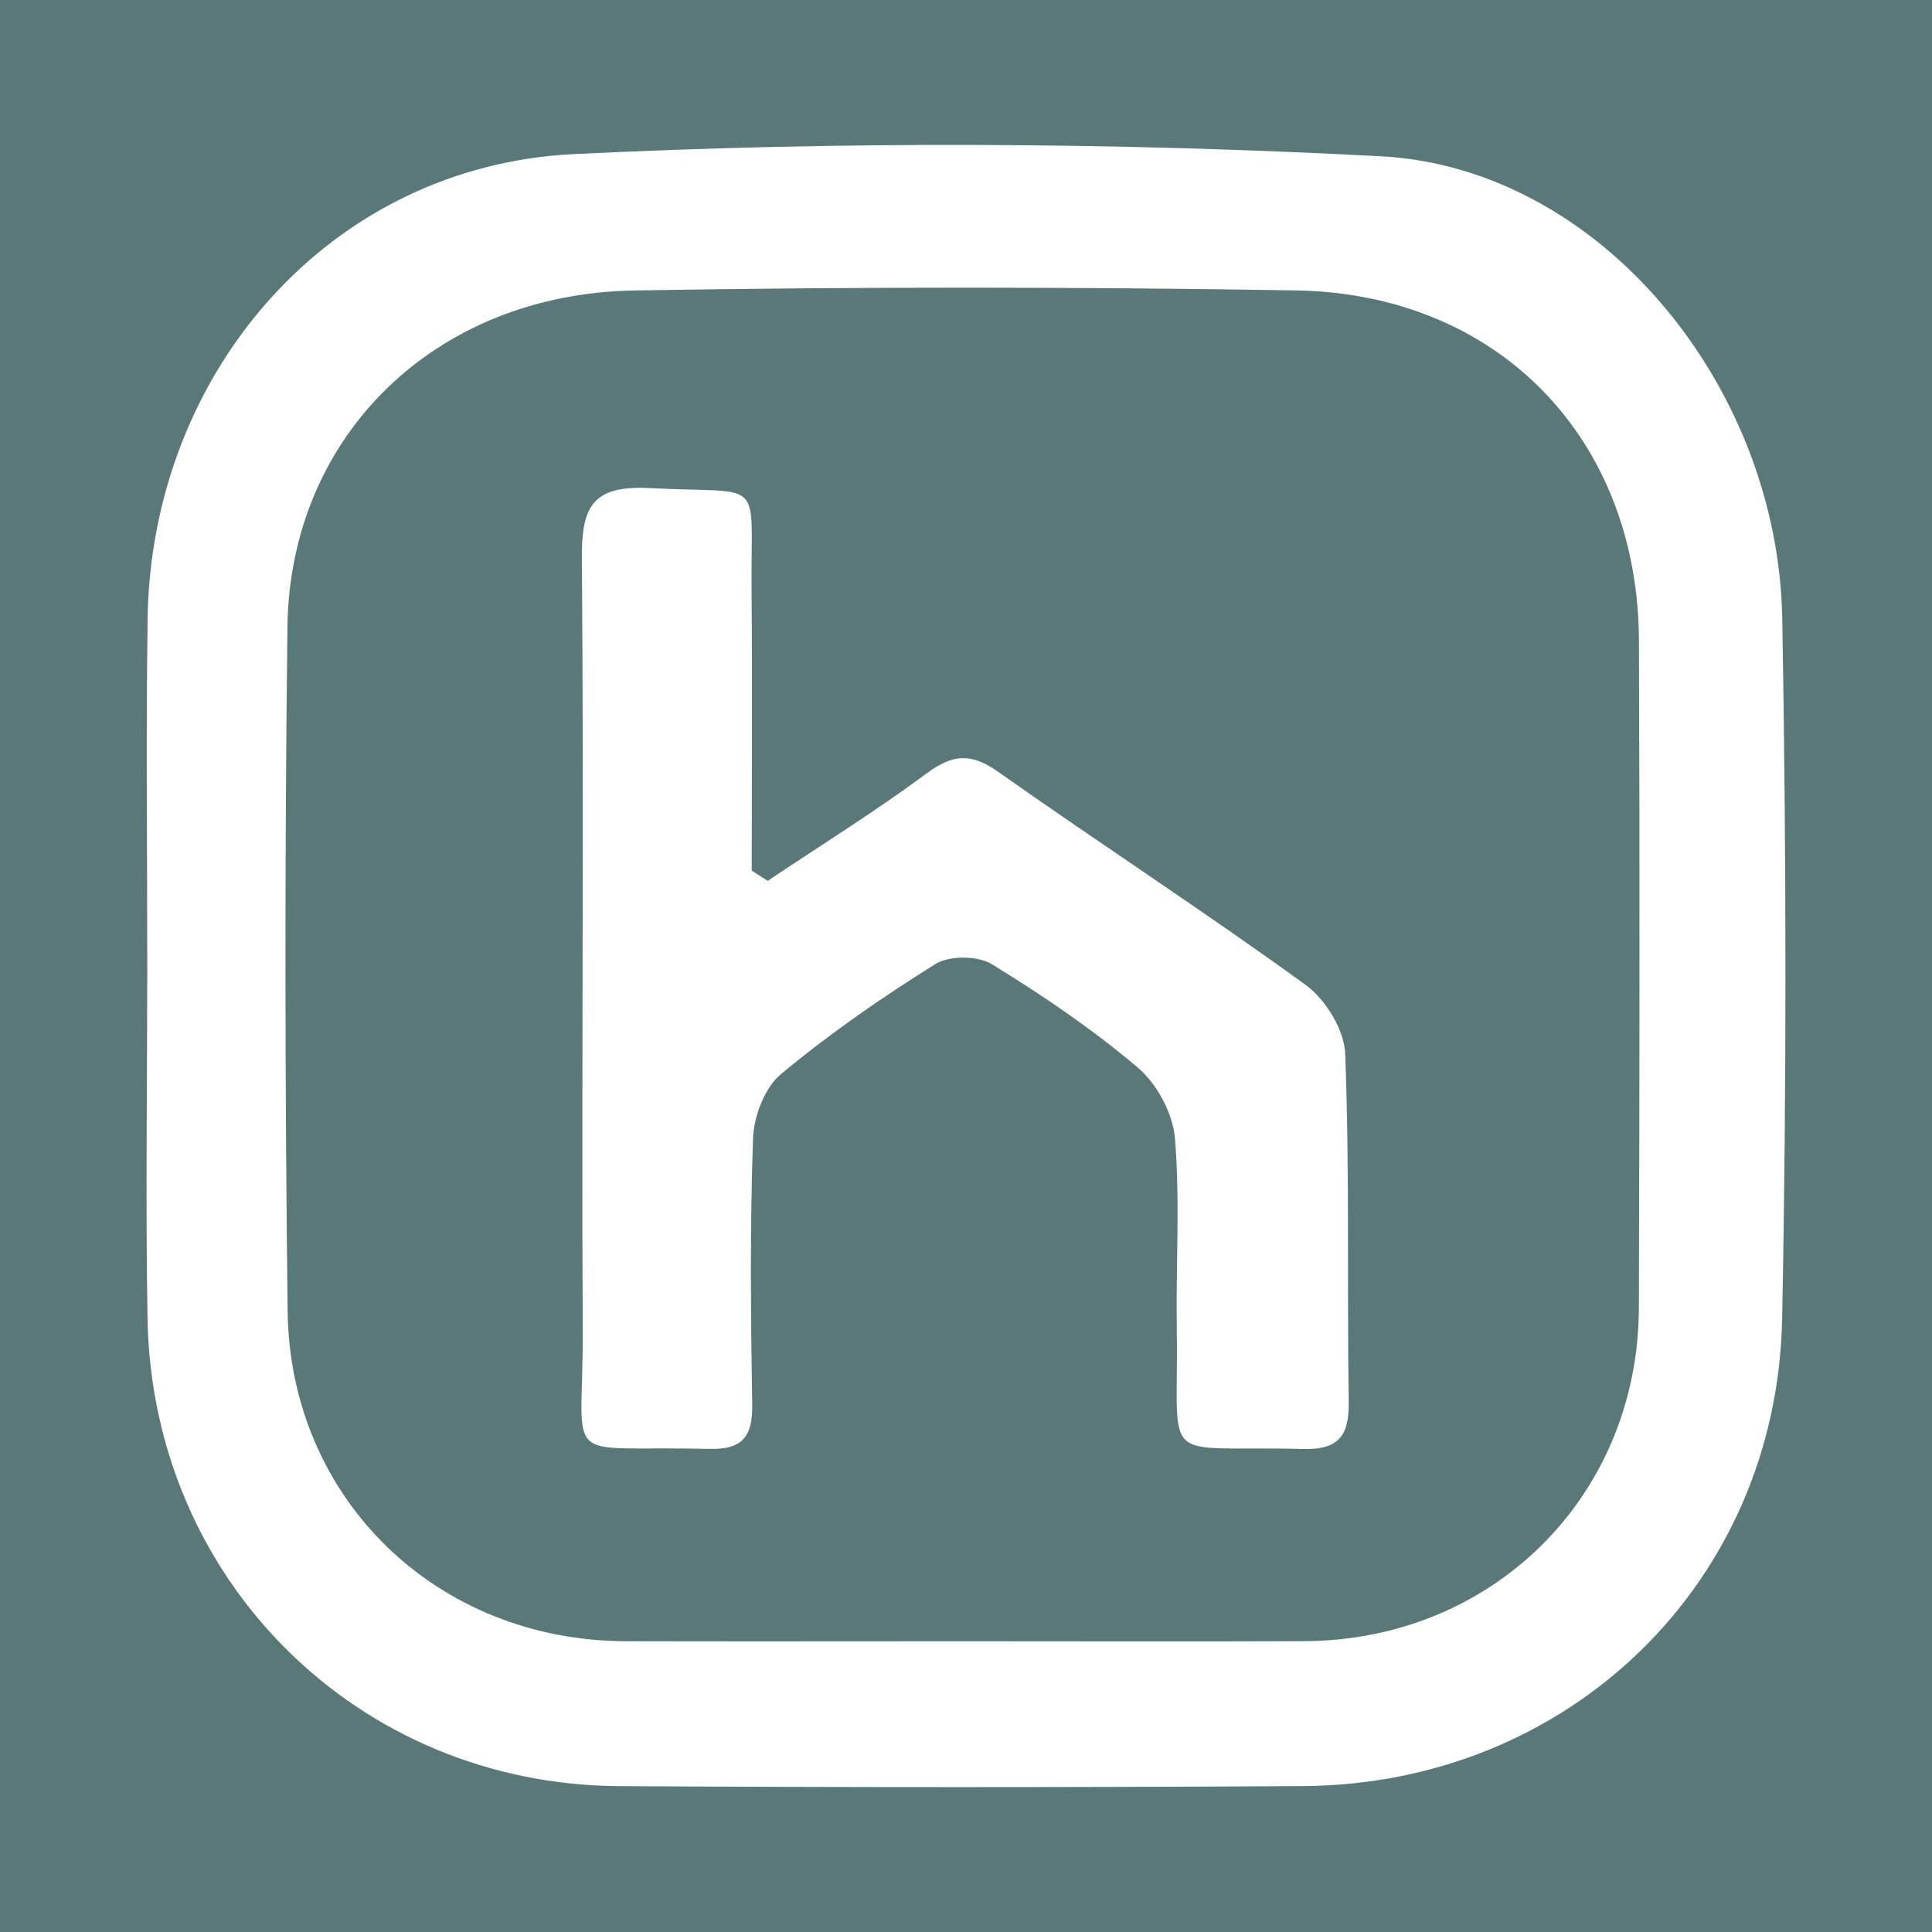
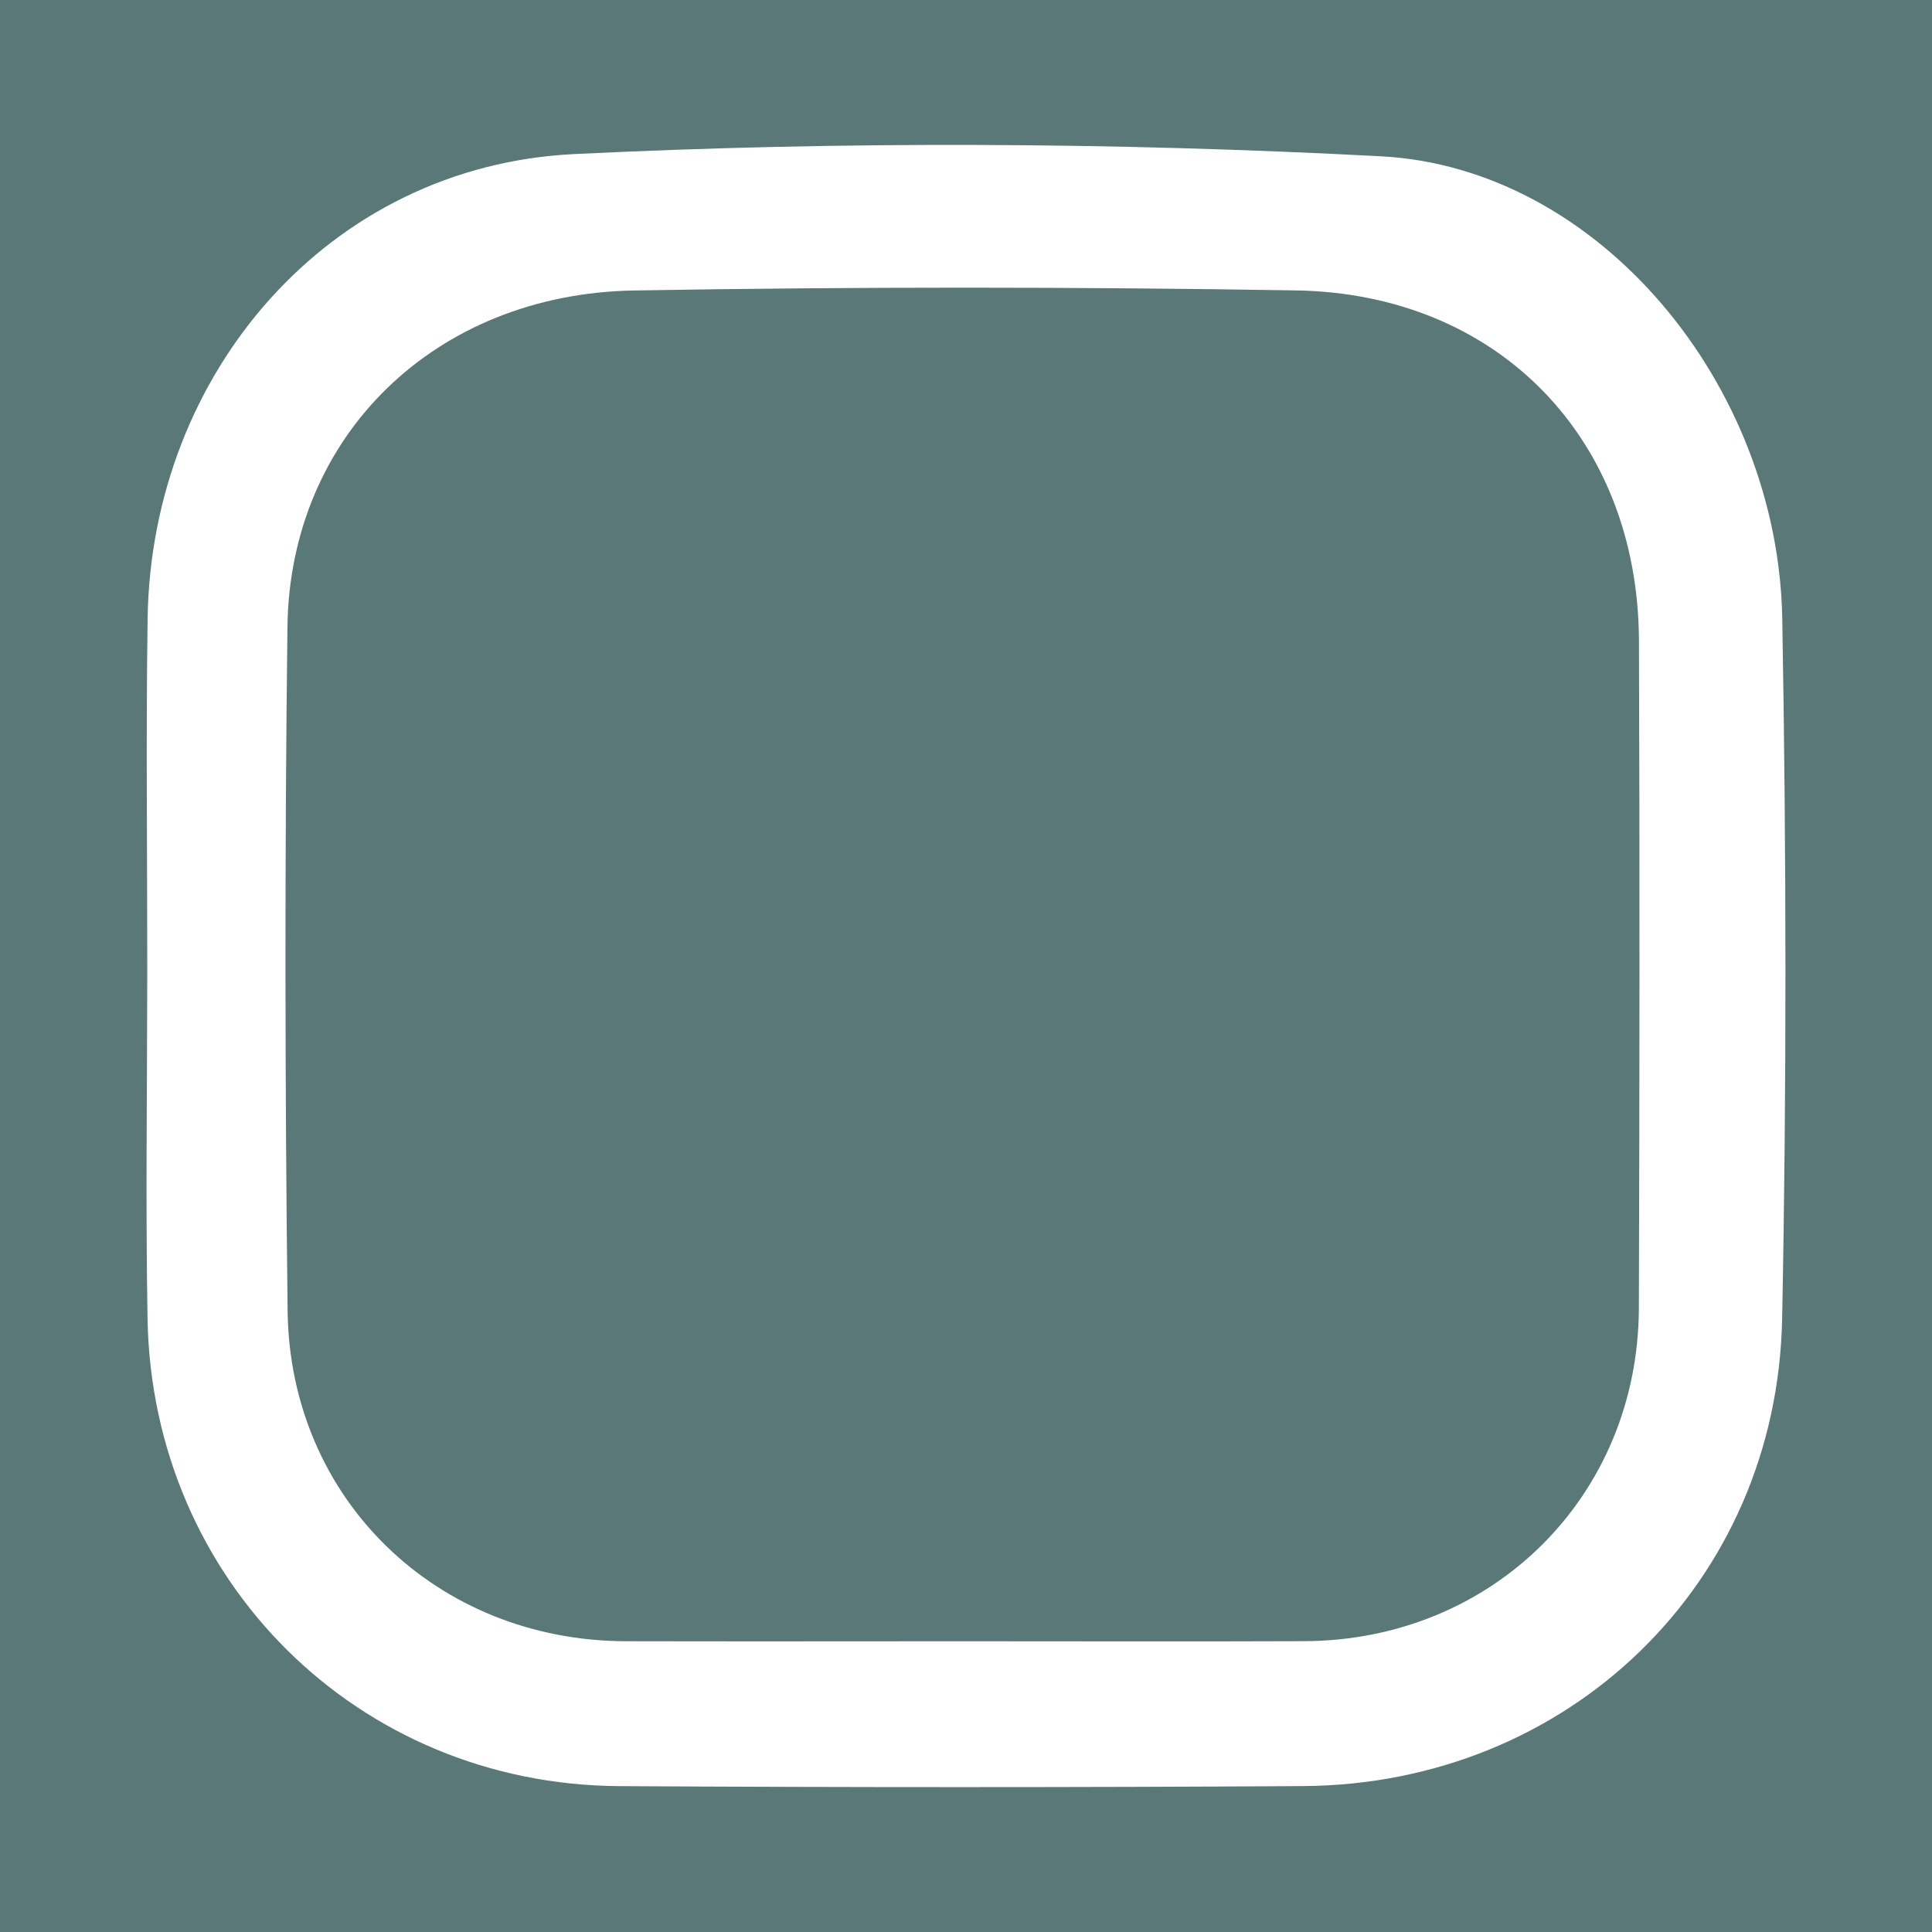
<svg xmlns="http://www.w3.org/2000/svg" version="1.1" id="Layer_1" x="0px" y="0px" width="200px" height="200px" viewBox="0 0 200 200" enable-background="new 0 0 200 200" xml:space="preserve">
  <rect fill="#5A7878" width="200" height="200" />
  <g>
    <path fill="#FFFFFF" d="M15.244,100.552c0.006-12.172-0.142-24.347,0.037-36.516c0.376-25.444,18.78-46.839,44.117-48.083   c27.79-1.365,55.761-1.238,83.549,0.226c22.591,1.19,41.131,23.654,41.553,47.876c0.42,24.15,0.463,48.32-0.014,72.468   c-0.541,27.421-22.124,48.205-49.606,48.372c-23.595,0.143-47.192,0.141-70.786,0.004c-27.045-0.157-48.349-21.288-48.821-48.391   C15.064,124.525,15.238,112.537,15.244,100.552z M99.621,169.903c11.795,0,23.591,0.038,35.386-0.009   c19.532-0.077,34.589-15.029,34.648-34.494c0.07-23.029,0.097-46.058,0.008-69.087c-0.08-20.877-14.536-35.905-35.5-36.25   c-22.836-0.376-45.688-0.384-68.523,0.007c-20.604,0.353-35.643,15.042-35.884,34.845c-0.286,23.587-0.262,47.183,0.017,70.771   c0.232,19.537,15.478,34.171,35.021,34.214C76.405,169.927,88.013,169.906,99.621,169.903z" />
-     <path fill="#FFFFFF" d="M79.472,91.185c5.513-3.69,11.159-7.201,16.485-11.144c2.684-1.987,4.588-2.108,7.358-0.153   c10.549,7.446,21.386,14.487,31.837,22.064c2.064,1.496,4.007,4.653,4.102,7.118c0.46,11.969,0.186,23.965,0.367,35.949   c0.053,3.52-0.927,5.081-4.751,4.98c-15.155-0.401-12.827,2.133-13.048-12.519c-0.099-6.553,0.347-13.14-0.192-19.65   c-0.213-2.57-1.87-5.638-3.853-7.32c-4.694-3.981-9.848-7.475-15.104-10.698c-1.458-0.894-4.401-0.913-5.84-0.015   c-5.547,3.462-10.963,7.215-15.985,11.392c-1.688,1.404-2.813,4.367-2.894,6.664c-0.324,9.166-0.231,18.351-0.086,27.525   c0.053,3.322-0.975,4.704-4.489,4.614c-15.682-0.402-12.98,2.183-13.054-12.332c-0.137-26.594,0.136-53.19-0.09-79.782   c-0.046-5.444,1.072-7.668,7.08-7.35c12.043,0.637,10.387-1.418,10.488,10.5c0.083,9.699,0.017,19.4,0.017,29.1   C78.371,90.479,78.921,90.832,79.472,91.185z" />
  </g>
</svg>